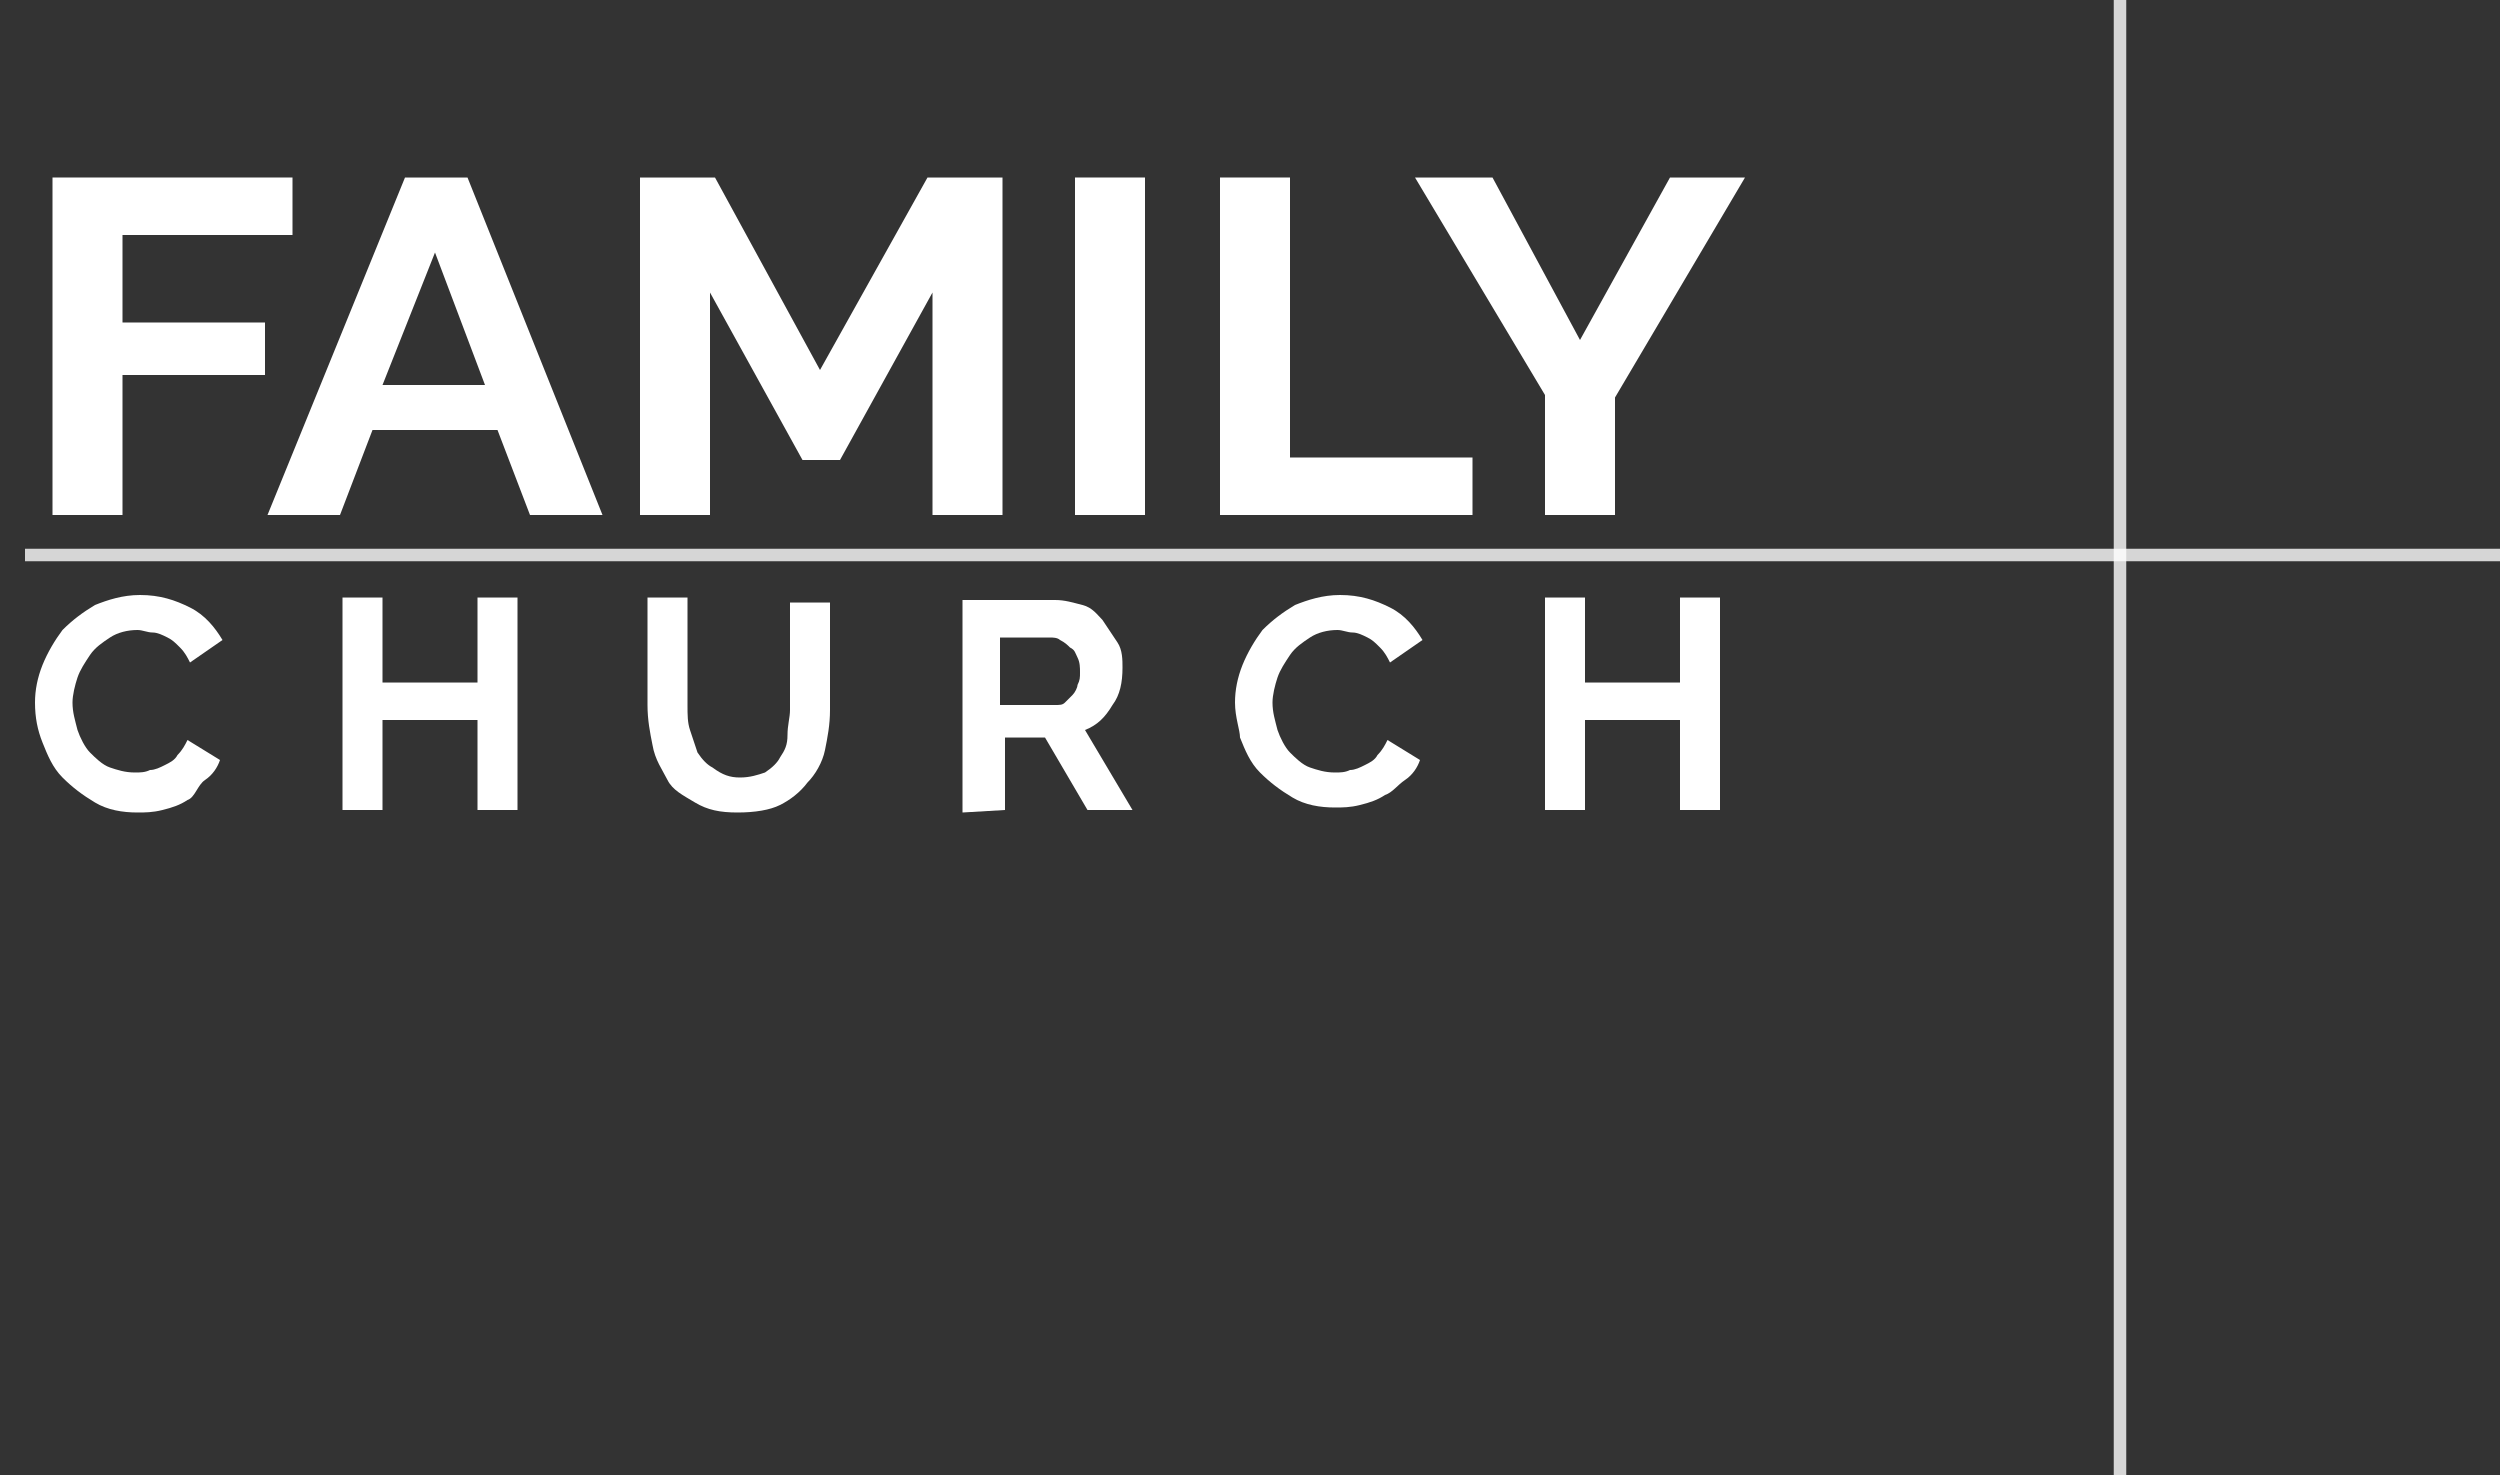
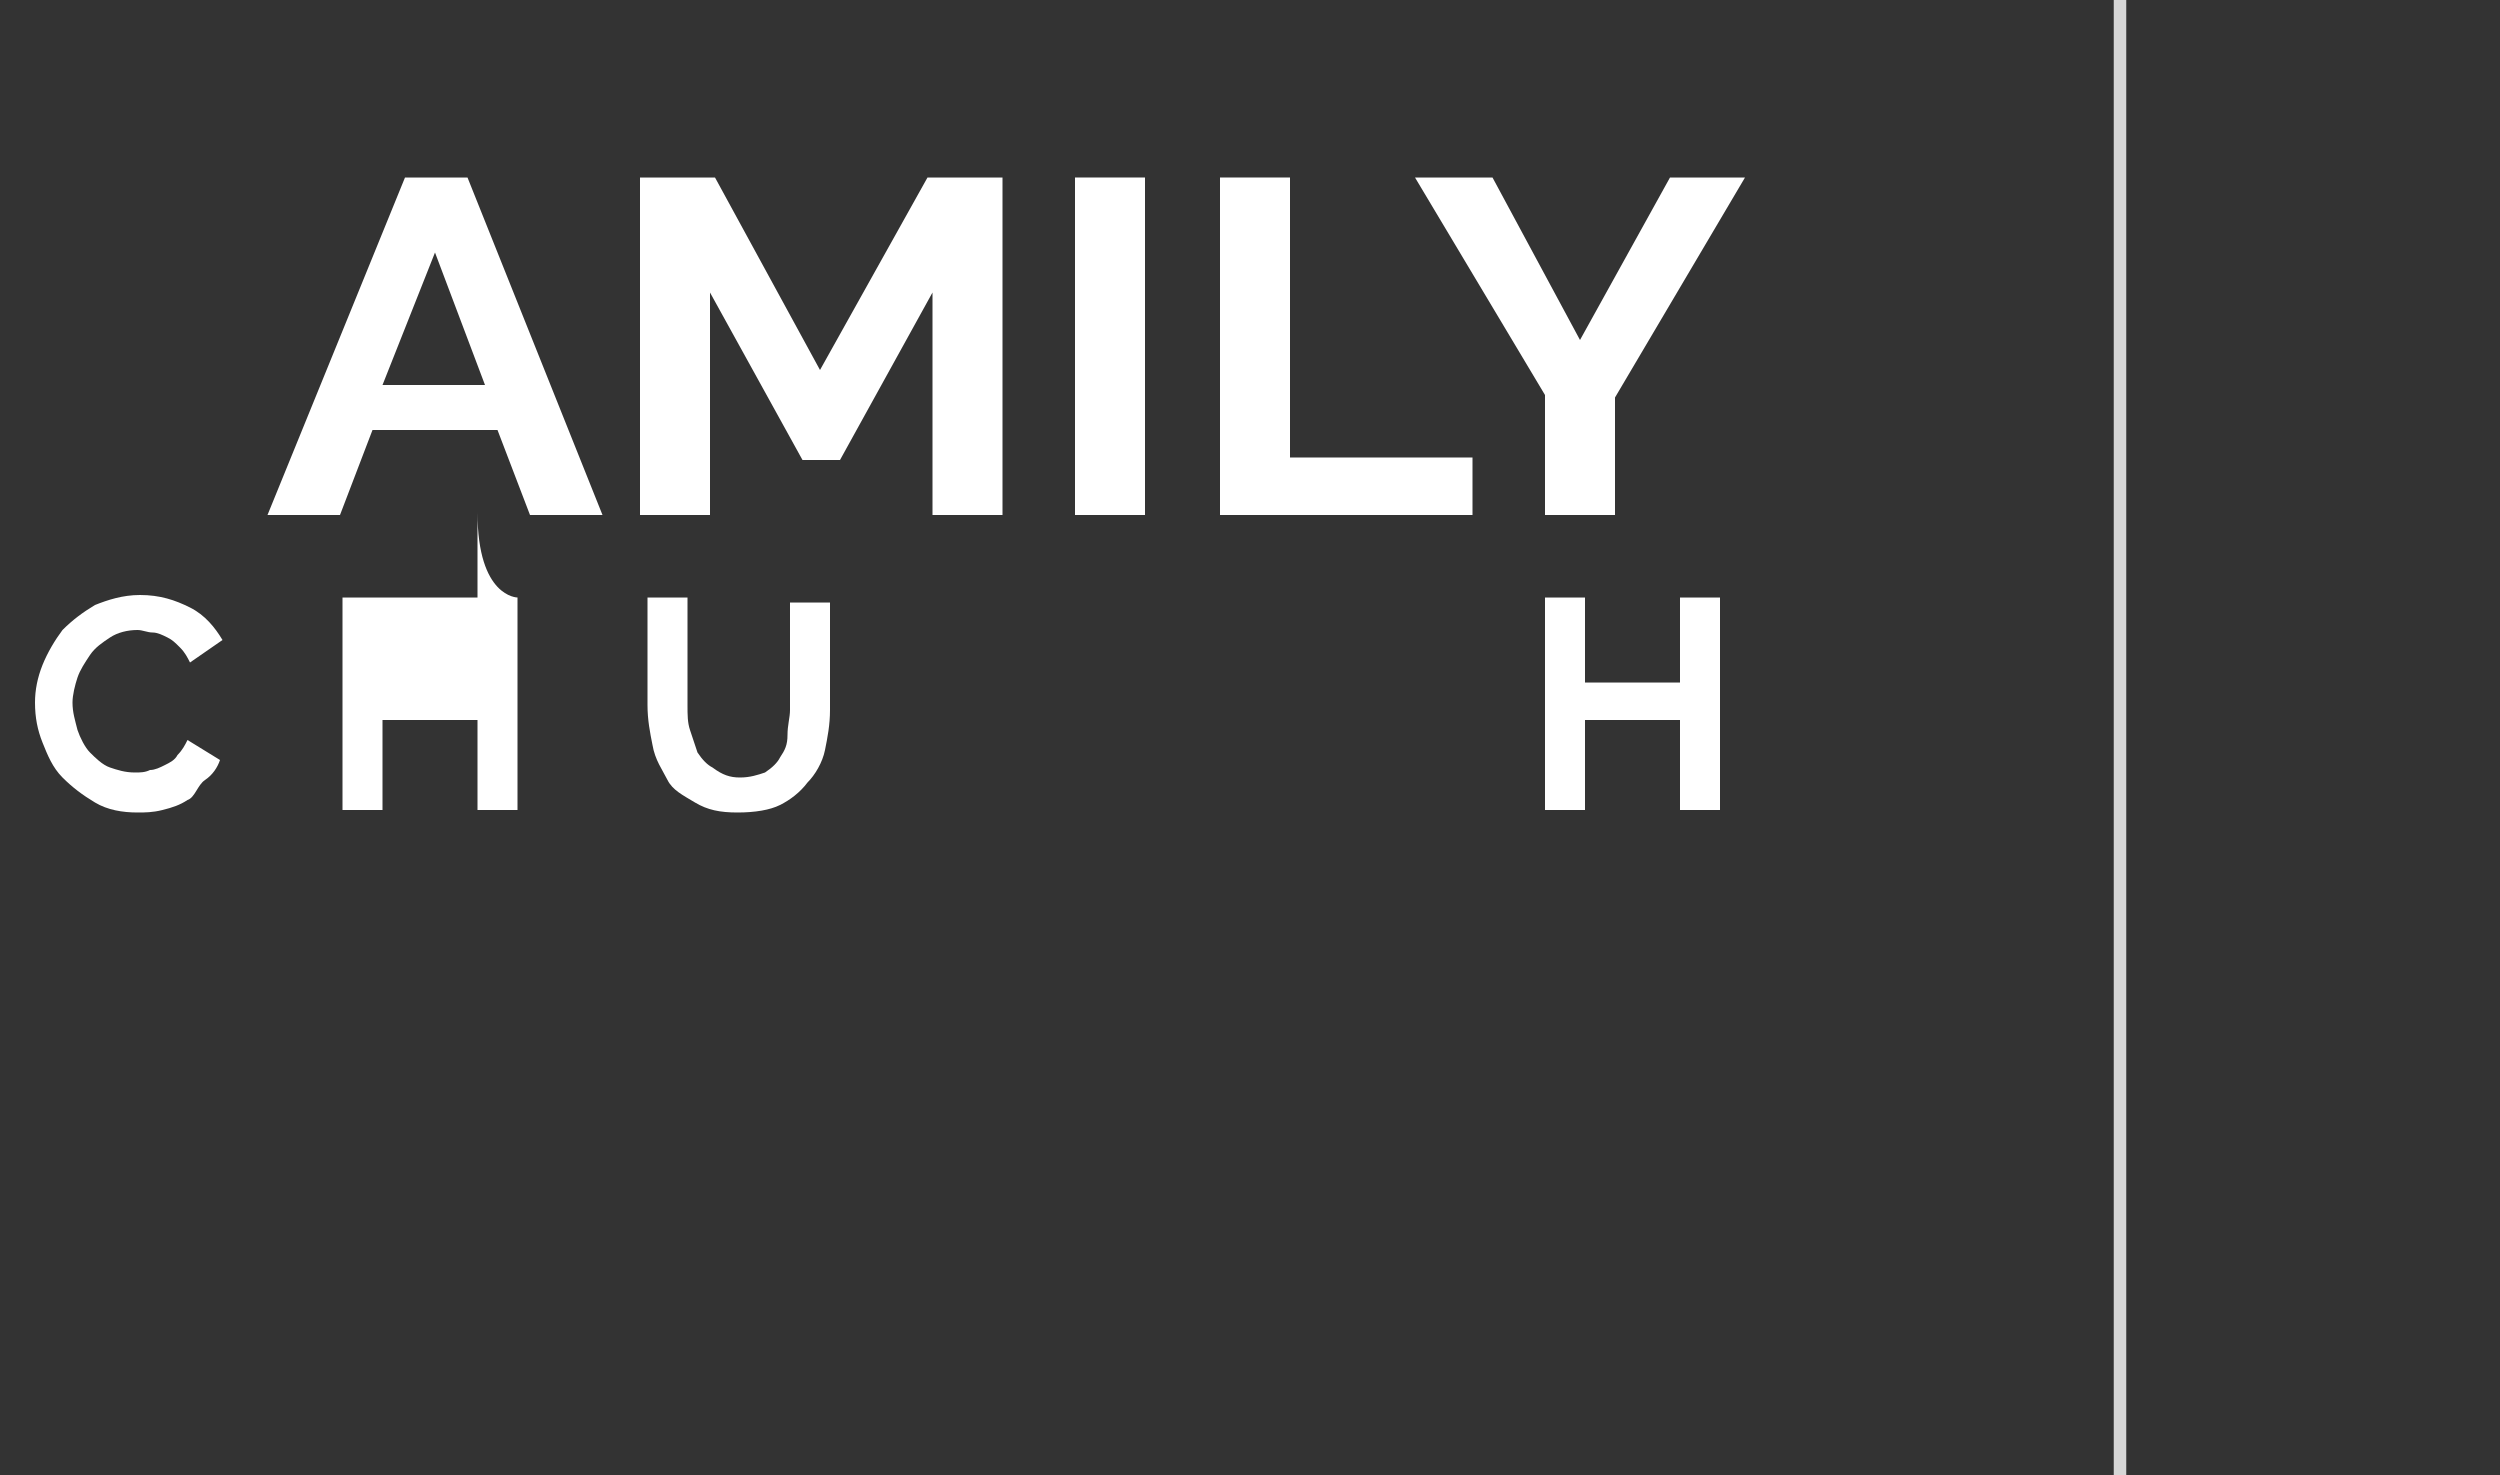
<svg xmlns="http://www.w3.org/2000/svg" version="1.1" id="Layer_1" x="0px" y="0px" viewBox="0 0 100 59" style="enable-background:new 0 0 100 59;" xml:space="preserve">
  <rect x="0" y="0" width="100" height="59" fill="#333333" stroke="none" />
  <style type="text/css">
	.st0{fill:#FFFFFF;}
	.st1{opacity:0.8;fill:none;stroke:#FFFFFF;stroke-width:0.5;stroke-miterlimit:10;enable-background:new    ;}
</style>
  <title>logo</title>
  <g>
    <path class="st0" d="M1.4,28.1c0-0.5,0.1-1,0.3-1.5s0.5-1,0.8-1.4c0.4-0.4,0.8-0.7,1.3-1c0.5-0.2,1.1-0.4,1.8-0.4   c0.8,0,1.4,0.2,2,0.5s1,0.8,1.3,1.3l-1.3,0.9c-0.1-0.2-0.2-0.4-0.4-0.6c-0.2-0.2-0.3-0.3-0.5-0.4s-0.4-0.2-0.6-0.2   s-0.4-0.1-0.6-0.1c-0.4,0-0.8,0.1-1.1,0.3c-0.3,0.2-0.6,0.4-0.8,0.7c-0.2,0.3-0.4,0.6-0.5,0.9s-0.2,0.7-0.2,1   c0,0.4,0.1,0.7,0.2,1.1c0.1,0.3,0.3,0.7,0.5,0.9s0.5,0.5,0.8,0.6s0.6,0.2,1,0.2c0.2,0,0.4,0,0.6-0.1c0.2,0,0.4-0.1,0.6-0.2   s0.4-0.2,0.5-0.4c0.2-0.2,0.3-0.4,0.4-0.6l1.3,0.8c-0.1,0.3-0.3,0.6-0.6,0.8S7.8,31.9,7.5,32c-0.3,0.2-0.6,0.3-1,0.4   s-0.7,0.1-1,0.1c-0.6,0-1.2-0.1-1.7-0.4c-0.5-0.3-0.9-0.6-1.3-1s-0.6-0.9-0.8-1.4C1.5,29.2,1.4,28.7,1.4,28.1z" />
-     <path class="st0" d="M20.7,23.9v8.5h-1.6v-3.6h-3.8v3.6h-1.6v-8.5h1.6v3.4h3.8v-3.4C19.1,23.9,20.7,23.9,20.7,23.9z" />
+     <path class="st0" d="M20.7,23.9v8.5h-1.6v-3.6h-3.8v3.6h-1.6v-8.5h1.6h3.8v-3.4C19.1,23.9,20.7,23.9,20.7,23.9z" />
    <path class="st0" d="M29.6,31.1c0.4,0,0.7-0.1,1-0.2c0.3-0.2,0.5-0.4,0.6-0.6c0.2-0.3,0.3-0.5,0.3-0.9s0.1-0.7,0.1-1v-4.3h1.6v4.3   c0,0.6-0.1,1.1-0.2,1.6c-0.1,0.5-0.4,1-0.7,1.3c-0.3,0.4-0.7,0.7-1.1,0.9c-0.4,0.2-1,0.3-1.7,0.3s-1.2-0.1-1.7-0.4   s-0.9-0.5-1.1-0.9s-0.5-0.8-0.6-1.4c-0.1-0.5-0.2-1-0.2-1.6v-4.3h1.6v4.3c0,0.4,0,0.7,0.1,1s0.2,0.6,0.3,0.9   c0.2,0.3,0.4,0.5,0.6,0.6C28.9,31,29.2,31.1,29.6,31.1z" />
-     <path class="st0" d="M38.5,32.5V24h3.7c0.4,0,0.7,0.1,1.1,0.2s0.6,0.4,0.8,0.6c0.2,0.3,0.4,0.6,0.6,0.9s0.2,0.7,0.2,1   c0,0.6-0.1,1.1-0.4,1.5c-0.3,0.5-0.6,0.8-1.1,1l1.9,3.2h-1.8l-1.7-2.9h-1.6v2.9L38.5,32.5L38.5,32.5z M40.1,28.2h2.1   c0.2,0,0.3,0,0.4-0.1c0.1-0.1,0.2-0.2,0.3-0.3c0.1-0.1,0.2-0.3,0.2-0.4c0.1-0.2,0.1-0.3,0.1-0.5s0-0.4-0.1-0.6S43,26,42.8,25.9   c-0.1-0.1-0.2-0.2-0.4-0.3c-0.1-0.1-0.3-0.1-0.4-0.1h-2v2.7H40.1z" />
-     <path class="st0" d="M49.4,28.1c0-0.5,0.1-1,0.3-1.5s0.5-1,0.8-1.4c0.4-0.4,0.8-0.7,1.3-1c0.5-0.2,1.1-0.4,1.8-0.4   c0.8,0,1.4,0.2,2,0.5s1,0.8,1.3,1.3l-1.3,0.9c-0.1-0.2-0.2-0.4-0.4-0.6s-0.3-0.3-0.5-0.4s-0.4-0.2-0.6-0.2c-0.2,0-0.4-0.1-0.6-0.1   c-0.4,0-0.8,0.1-1.1,0.3c-0.3,0.2-0.6,0.4-0.8,0.7c-0.2,0.3-0.4,0.6-0.5,0.9s-0.2,0.7-0.2,1c0,0.4,0.1,0.7,0.2,1.1   c0.1,0.3,0.3,0.7,0.5,0.9s0.5,0.5,0.8,0.6s0.6,0.2,1,0.2c0.2,0,0.4,0,0.6-0.1c0.2,0,0.4-0.1,0.6-0.2s0.4-0.2,0.5-0.4   c0.2-0.2,0.3-0.4,0.4-0.6l1.3,0.8c-0.1,0.3-0.3,0.6-0.6,0.8s-0.5,0.5-0.8,0.6c-0.3,0.2-0.6,0.3-1,0.4s-0.7,0.1-1,0.1   c-0.6,0-1.2-0.1-1.7-0.4c-0.5-0.3-0.9-0.6-1.3-1s-0.6-0.9-0.8-1.4C49.6,29.2,49.4,28.7,49.4,28.1z" />
    <path class="st0" d="M68.8,23.9v8.5h-1.6v-3.6h-3.8v3.6h-1.6v-8.5h1.6v3.4h3.8v-3.4C67.2,23.9,68.8,23.9,68.8,23.9z" />
  </g>
-   <line class="st1" x1="1" y1="22.2" x2="101" y2="22.2" />
  <line class="st1" x1="84.8" y1="0" x2="84.8" y2="59" />
  <g>
-     <path class="st0" d="M2.1,20.6V7.1h9.6v2.3H4.9v3.5h5.7V15H4.9v5.6H2.1z" />
    <path class="st0" d="M16.2,7.1h2.5l5.4,13.5h-2.9l-1.3-3.4h-5l-1.3,3.4h-2.9L16.2,7.1z M19.4,15.4l-2-5.3l-2.1,5.3H19.4z" />
    <path class="st0" d="M37.3,20.6v-8.9l-3.7,6.7h-1.5l-3.7-6.7v8.9h-2.8V7.1h3l4.2,7.7l4.3-7.7h3v13.5H37.3z" />
    <path class="st0" d="M43,20.6V7.1h2.8v13.5H43z" />
    <path class="st0" d="M48.8,20.6V7.1h2.8v11.2h7.3v2.3H48.8z" />
    <path class="st0" d="M59.7,7.1l3.5,6.5l3.6-6.5h3l-5.2,8.8v4.7h-2.8v-4.8l-5.2-8.7H59.7z" />
  </g>
</svg>